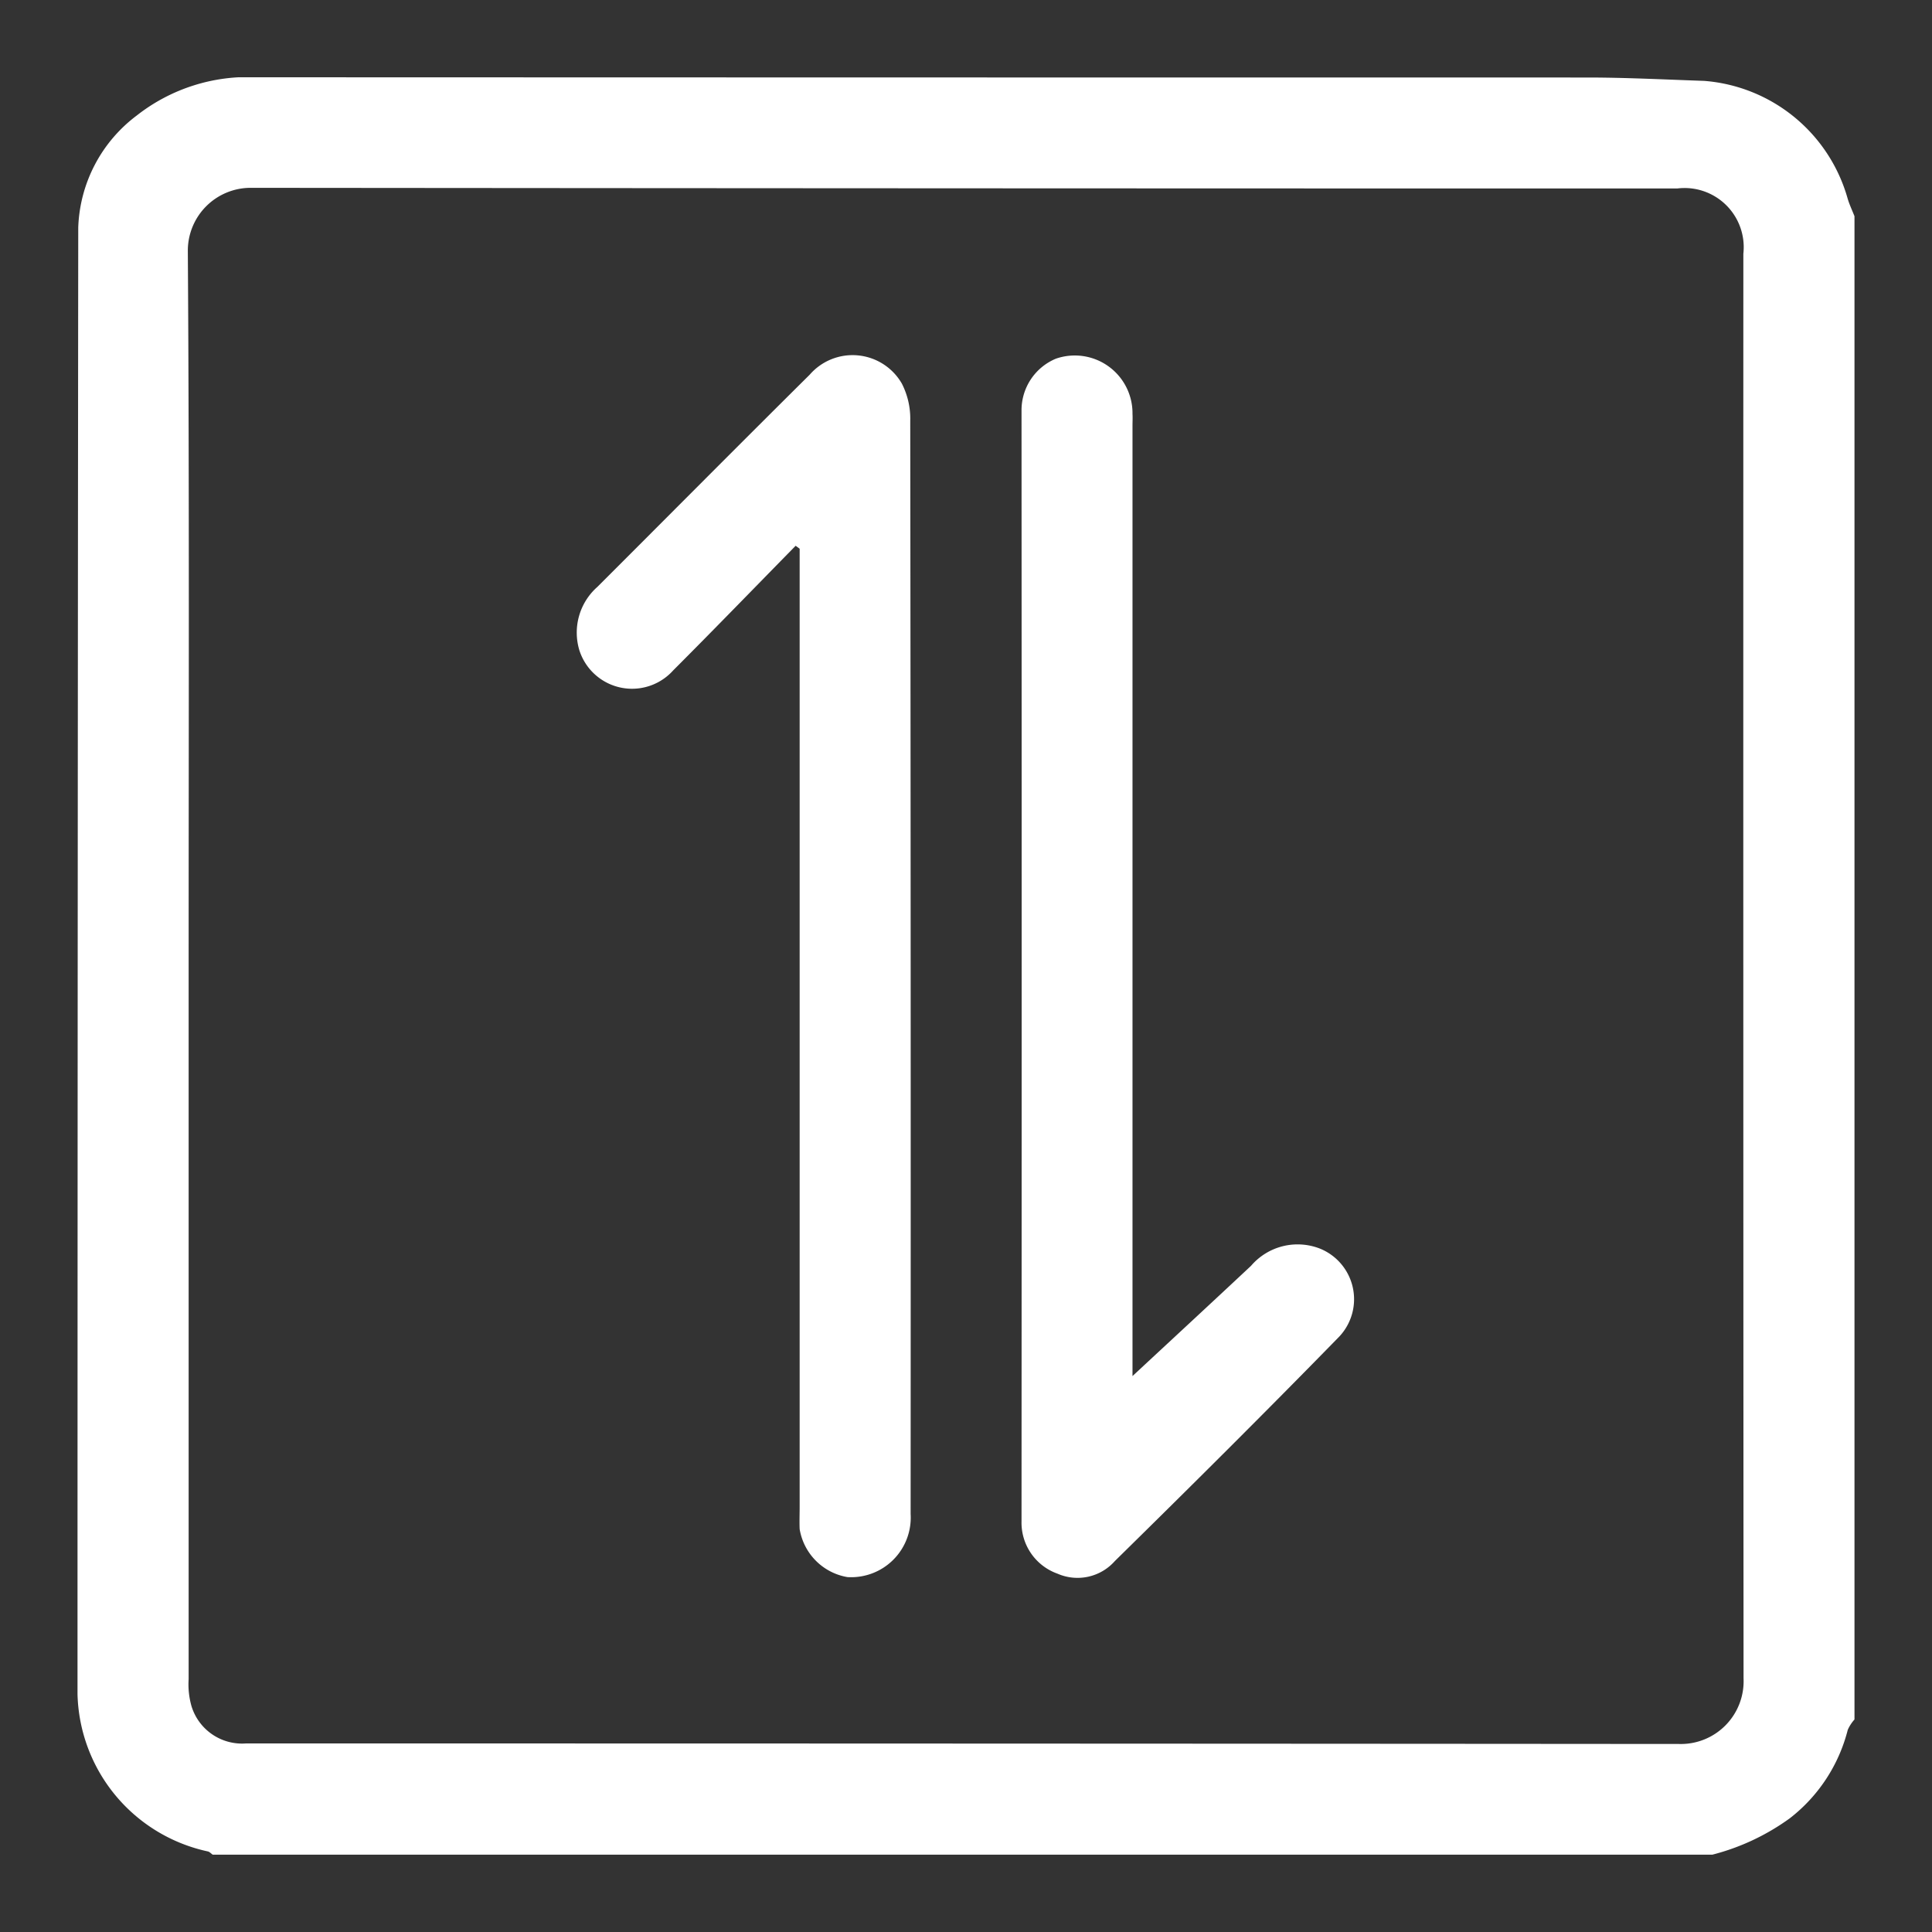
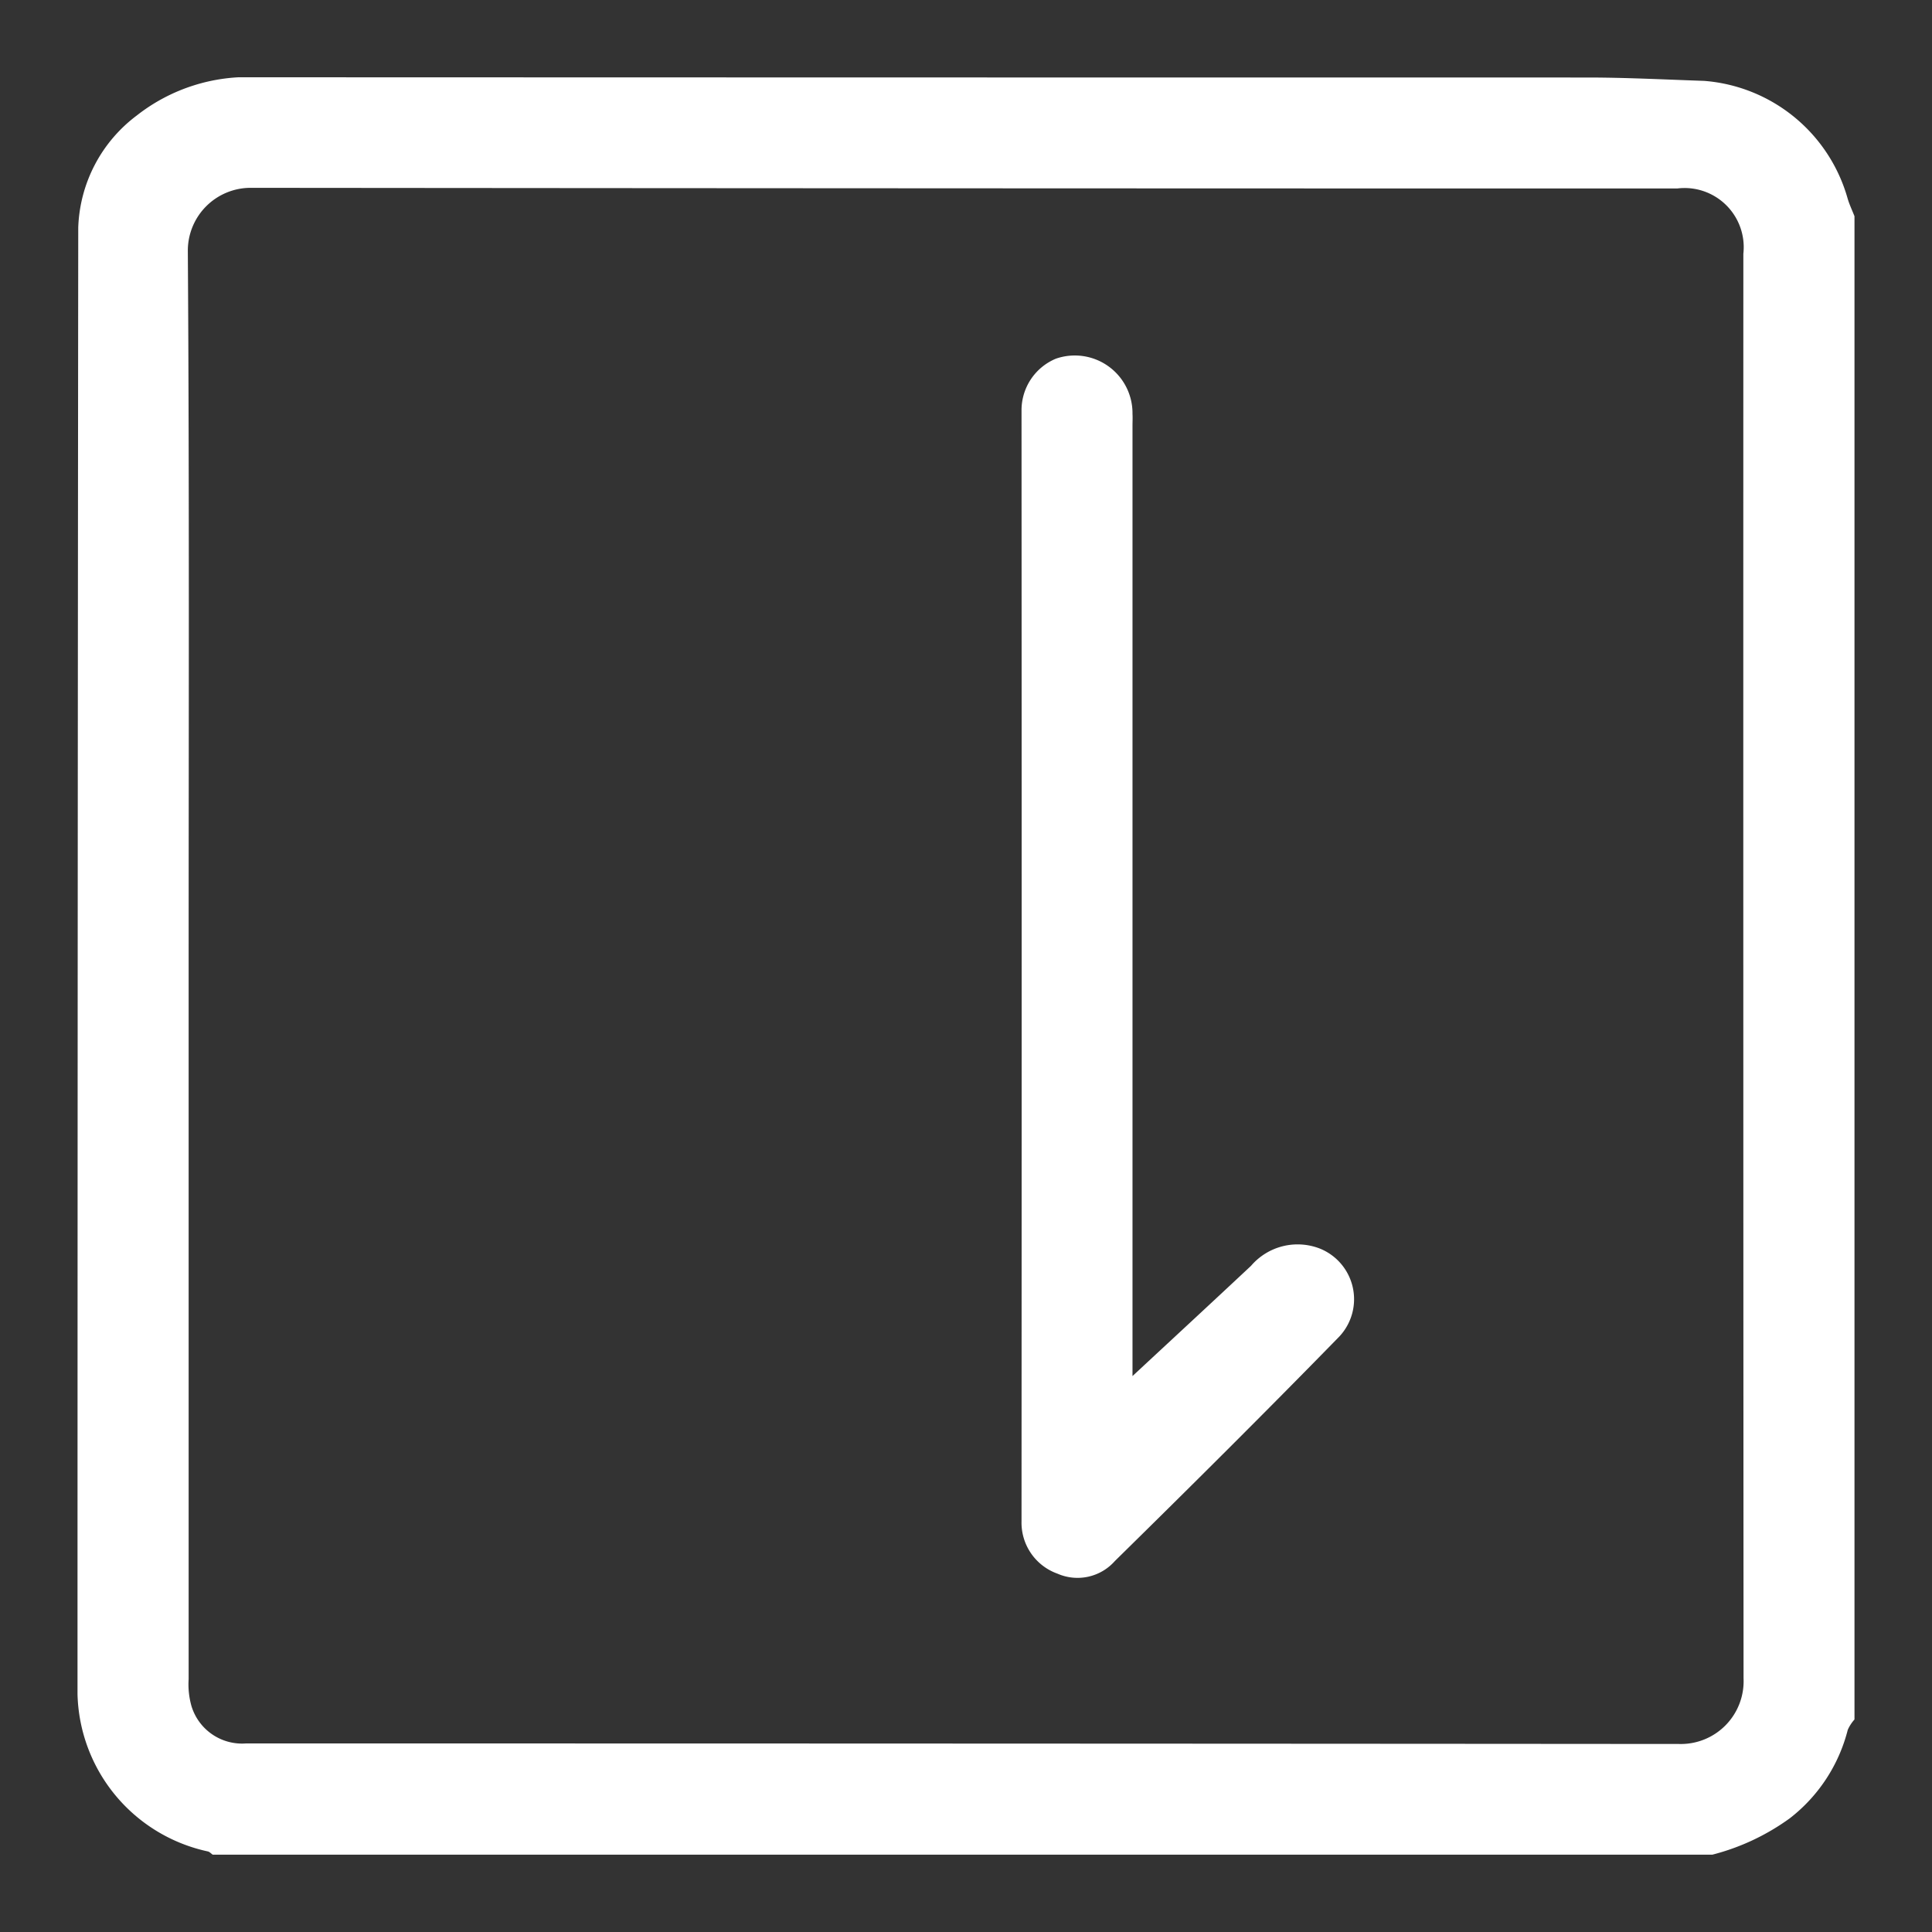
<svg xmlns="http://www.w3.org/2000/svg" width="50" height="50" viewBox="0 0 50 50">
  <rect x="0" y="0" width="50" height="50" fill="#333333" stroke="none" />
  <defs>
    <clipPath id="clip-path">
      <rect id="Rectangle_232" data-name="Rectangle 232" width="45.988" height="45.999" fill="#fff" />
    </clipPath>
  </defs>
  <g id="Group_659" data-name="Group 659" transform="translate(-231 -332)">
-     <rect id="Rectangle_223" data-name="Rectangle 223" width="50" height="50" transform="translate(231 332)" fill="none" />
    <g id="Group_372" data-name="Group 372" transform="translate(233.006 334)">
      <g id="Group_371" data-name="Group 371" clip-path="url(#clip-path)">
        <path id="Path_916" data-name="Path 916" d="M42.305,46H3.5c-.043-.03-.083-.077-.131-.086A4.274,4.274,0,0,1,0,41.843Q0,22.866.019,3.888A3.782,3.782,0,0,1,1.531.991,4.664,4.664,0,0,1,4.662,0q17.2.006,34.4.006c1.011,0,2.022.053,3.033.087A4.194,4.194,0,0,1,45.81,3.136c.046.157.118.307.178.46V42.5a1.033,1.033,0,0,0-.174.268,4.2,4.2,0,0,1-1.5,2.289A5.912,5.912,0,0,1,42.305,46M2.876,23q0,9.229,0,18.457a2.061,2.061,0,0,0,.072.692,1.368,1.368,0,0,0,1.413.971q18.543,0,37.086.014a1.625,1.625,0,0,0,1.67-1.7Q43.107,23,43.112,4.566A1.531,1.531,0,0,0,41.4,2.878q-18.453,0-36.906-.017A1.626,1.626,0,0,0,2.855,4.5c.041,6.167.021,12.335.021,18.5" transform="translate(0 0)" fill="#fff" />
-         <path id="Path_917" data-name="Path 917" d="M113.3,64.885c-1.055,1.075-2.1,2.155-3.166,3.222a1.431,1.431,0,0,1-2.428-.521,1.578,1.578,0,0,1,.467-1.641c1.832-1.83,3.656-3.668,5.494-5.491a1.471,1.471,0,0,1,2.384.229,1.991,1.991,0,0,1,.218.965q.017,14.146.01,28.292a1.542,1.542,0,0,1-1.637,1.632,1.51,1.51,0,0,1-1.235-1.242c-.008-.194,0-.389,0-.584q0-12.147,0-24.295v-.493l-.1-.074" transform="translate(-94.718 -52.757)" fill="#fff" />
        <path id="Path_918" data-name="Path 918" d="M206.395,86.51c1.049-.975,2.1-1.946,3.145-2.925a1.587,1.587,0,0,1,1.786-.444,1.413,1.413,0,0,1,.5,2.273c-1.913,1.96-3.856,3.891-5.81,5.811a1.29,1.29,0,0,1-1.486.327A1.4,1.4,0,0,1,203.6,90.2q.007-14.371,0-28.743a1.444,1.444,0,0,1,.886-1.347,1.493,1.493,0,0,1,1.986,1.429c.006.1,0,.21,0,.314V86.634l-.08-.124" transform="translate(-179.169 -52.826)" fill="#fff" />
      </g>
    </g>
  </g>
</svg>